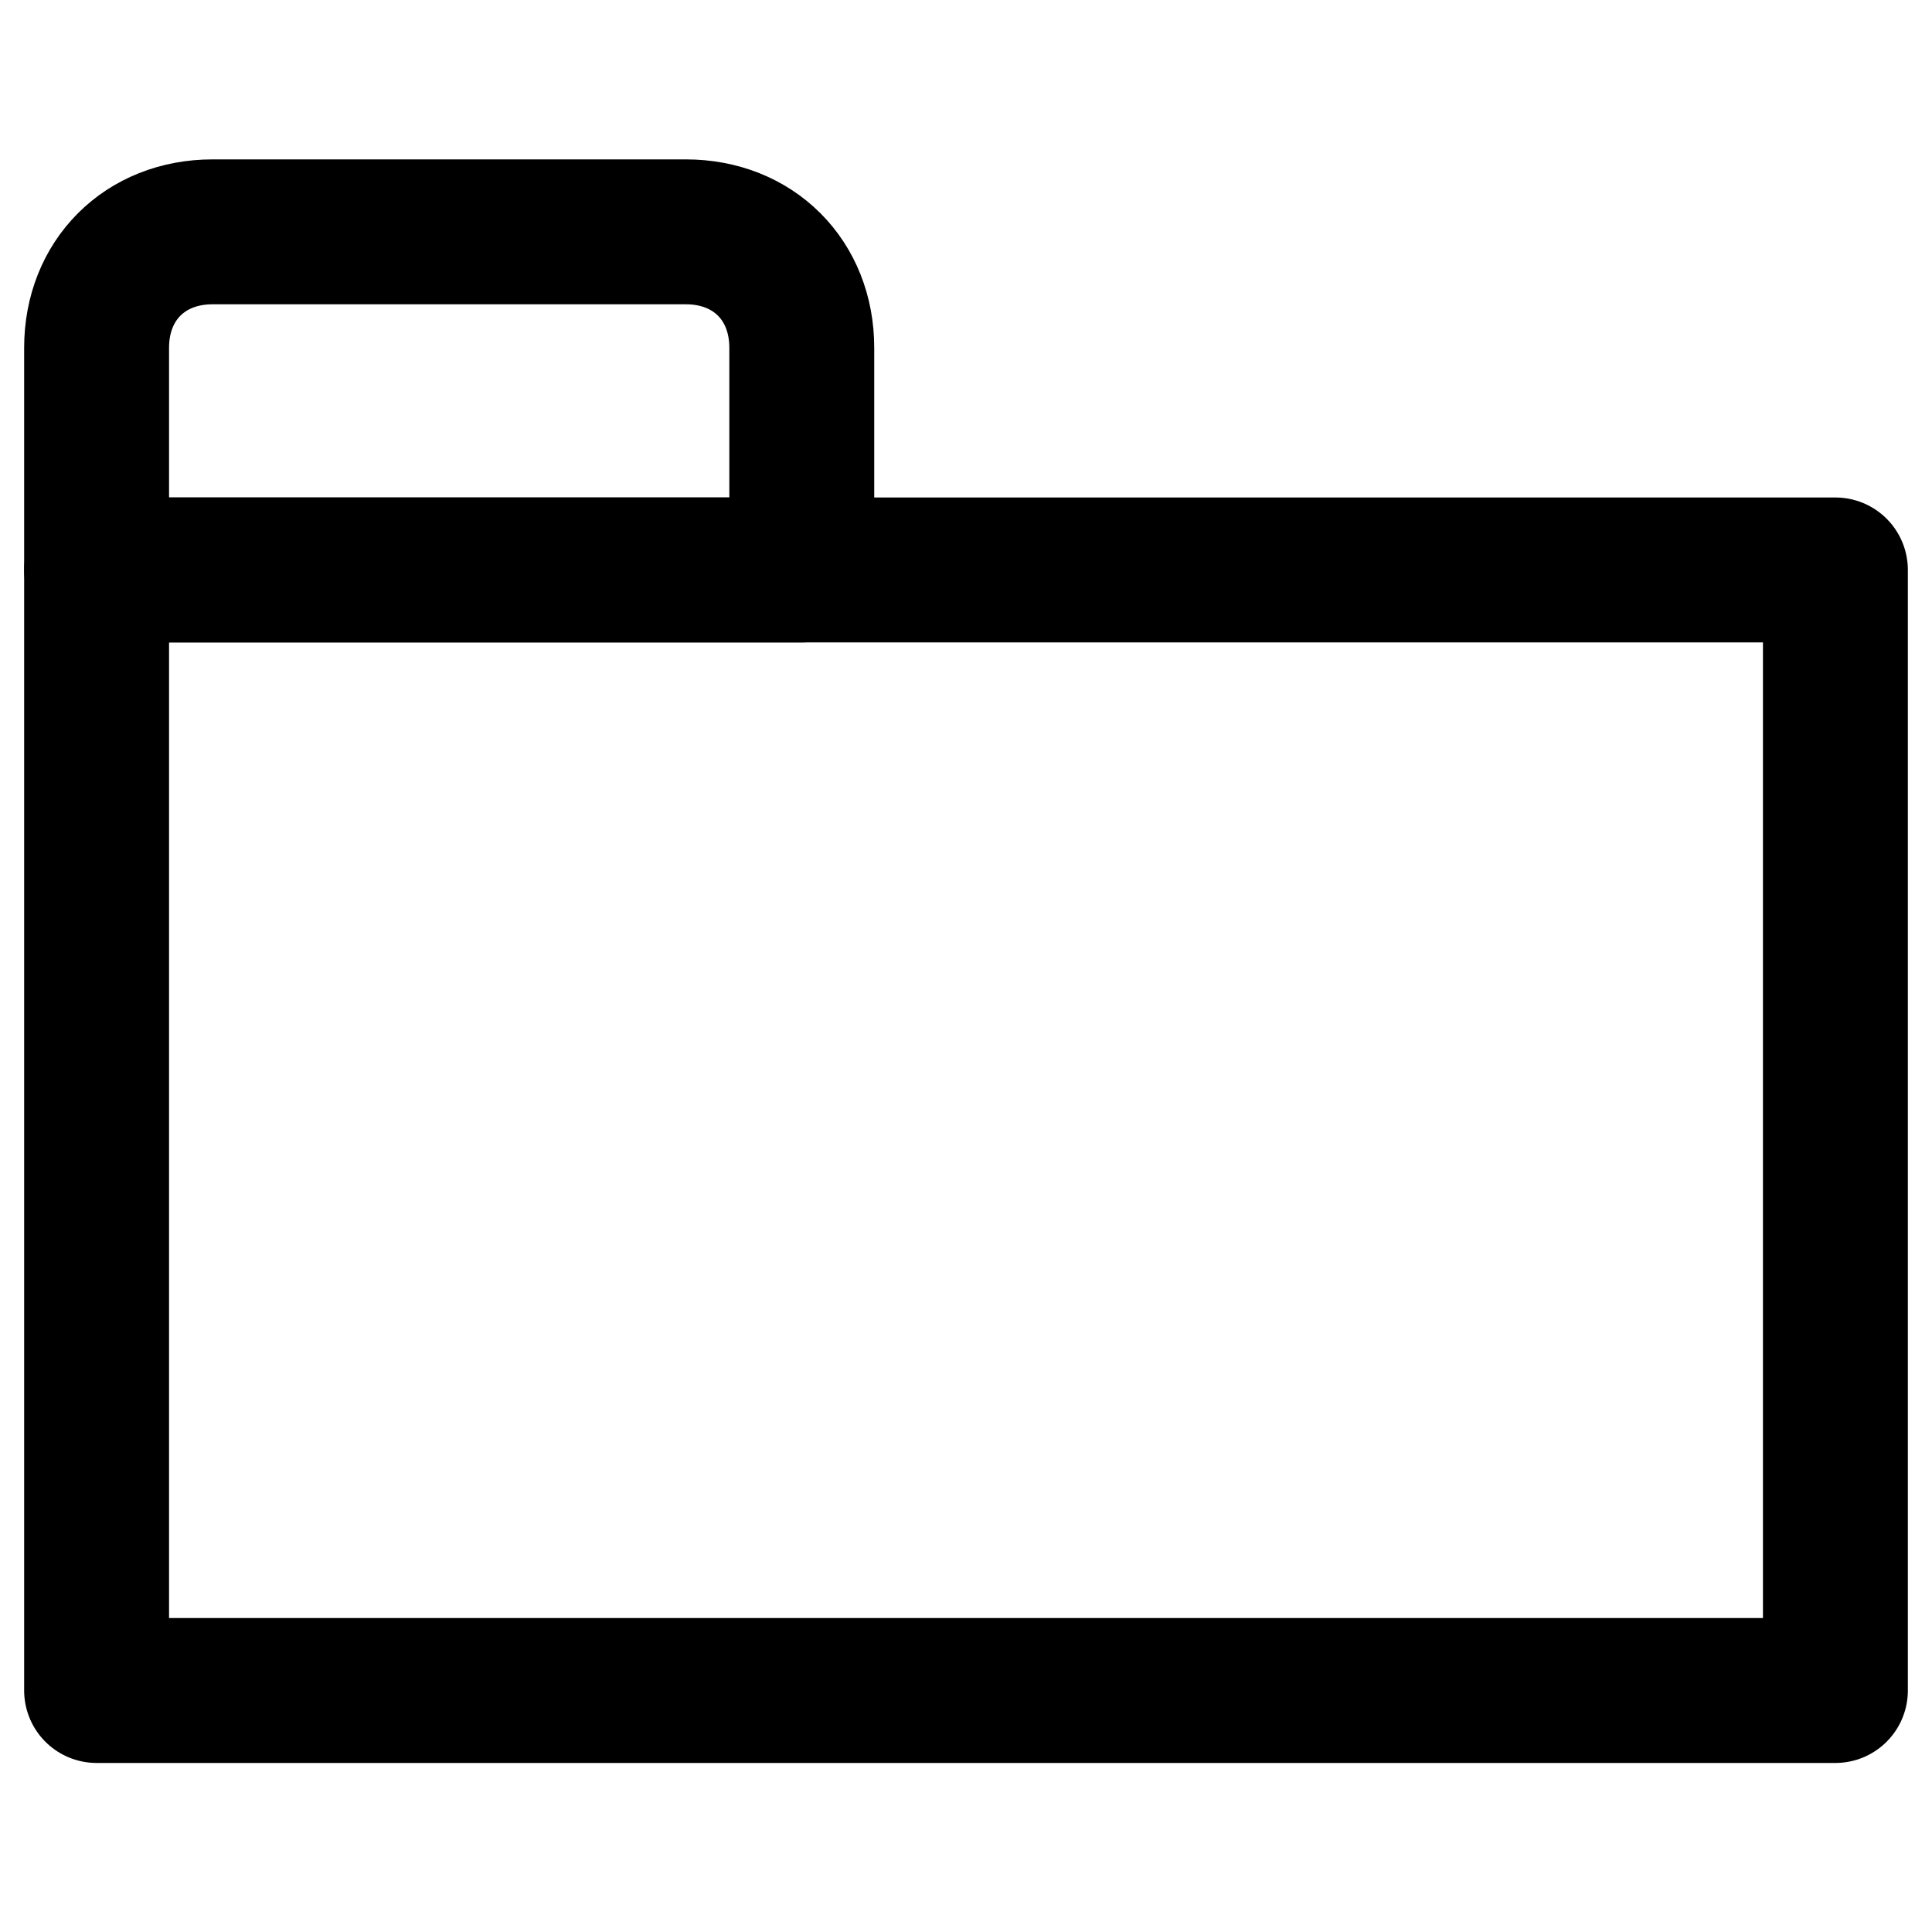
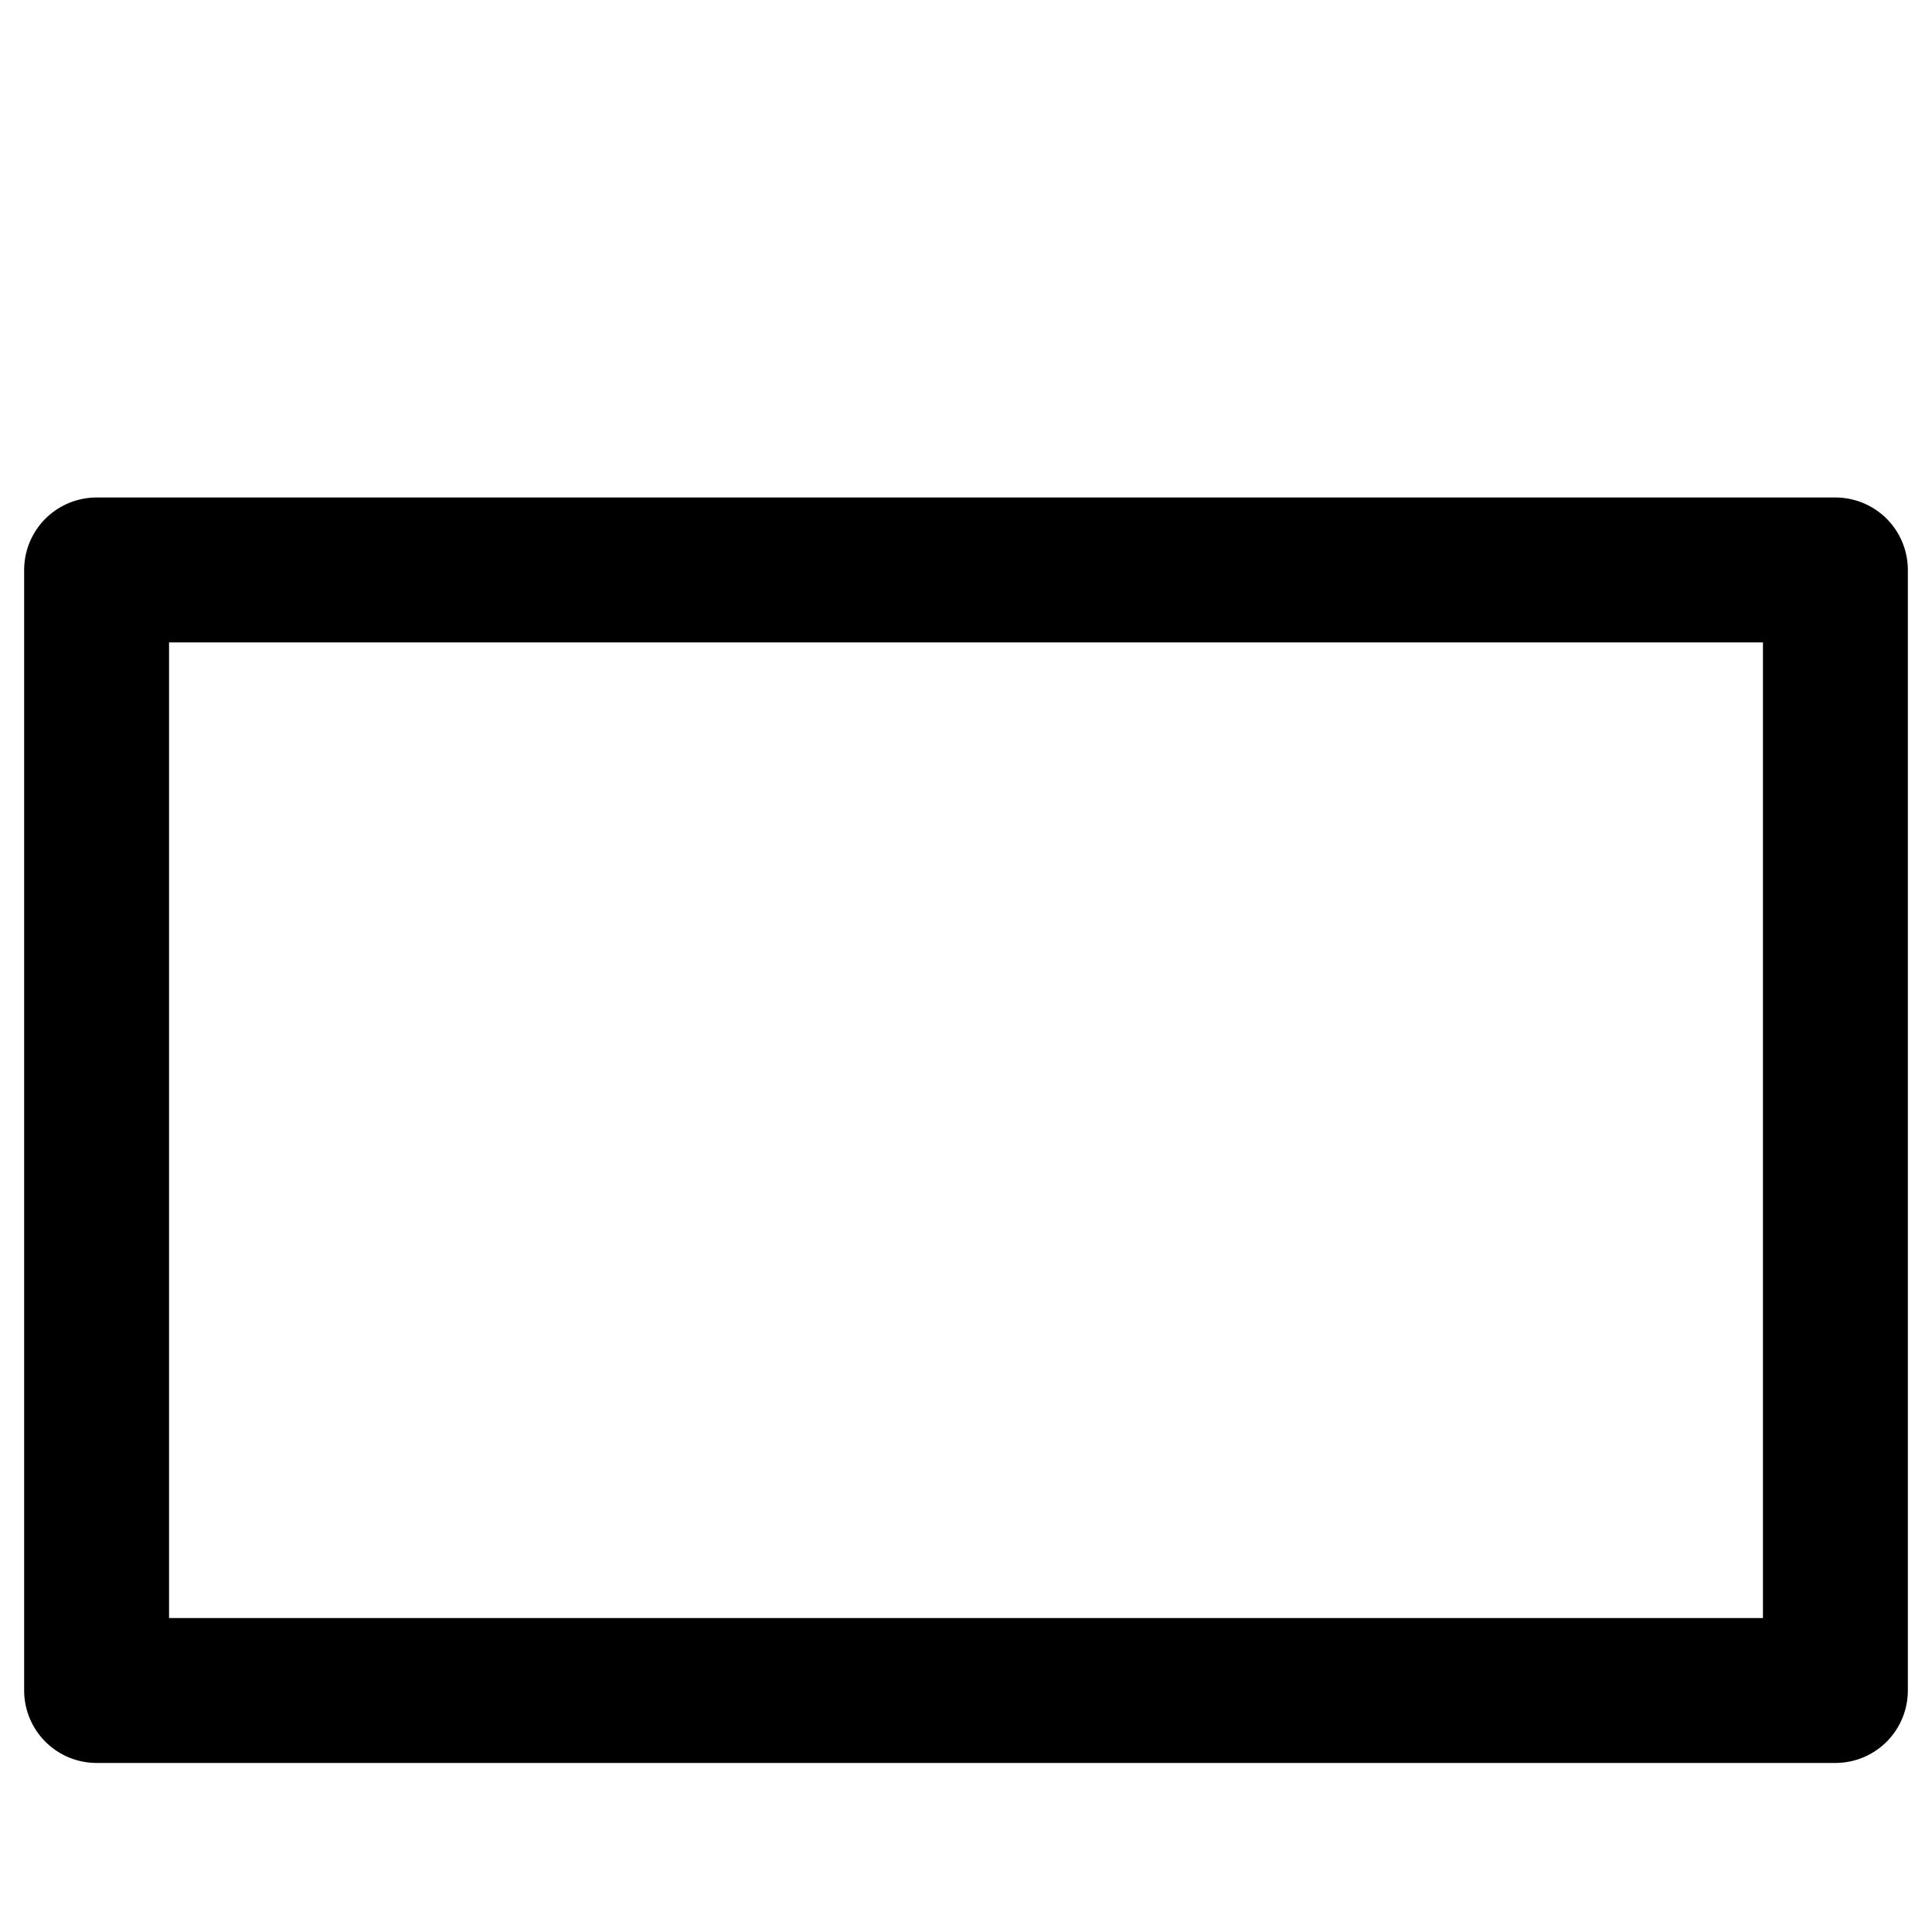
<svg xmlns="http://www.w3.org/2000/svg" id="Layer_2" viewBox="0 0 20 20">
  <g id="Layer_1-2">
    <g>
      <g>
        <rect x="1" y="5.9" width="18" height="11.6" style="fill:none; stroke:#000; stroke-linecap:round; stroke-linejoin:round; stroke-width:1.5px;" />
-         <path d="M2.2,2.4H7.1c.7,0,1.2,.5,1.2,1.2v2.3H1V3.6c0-.7,.5-1.2,1.2-1.2Z" style="fill:none; stroke:#000; stroke-linecap:round; stroke-linejoin:round; stroke-width:1.5px;" />
      </g>
      <rect width="20" height="20" style="fill:none;" />
    </g>
  </g>
</svg>